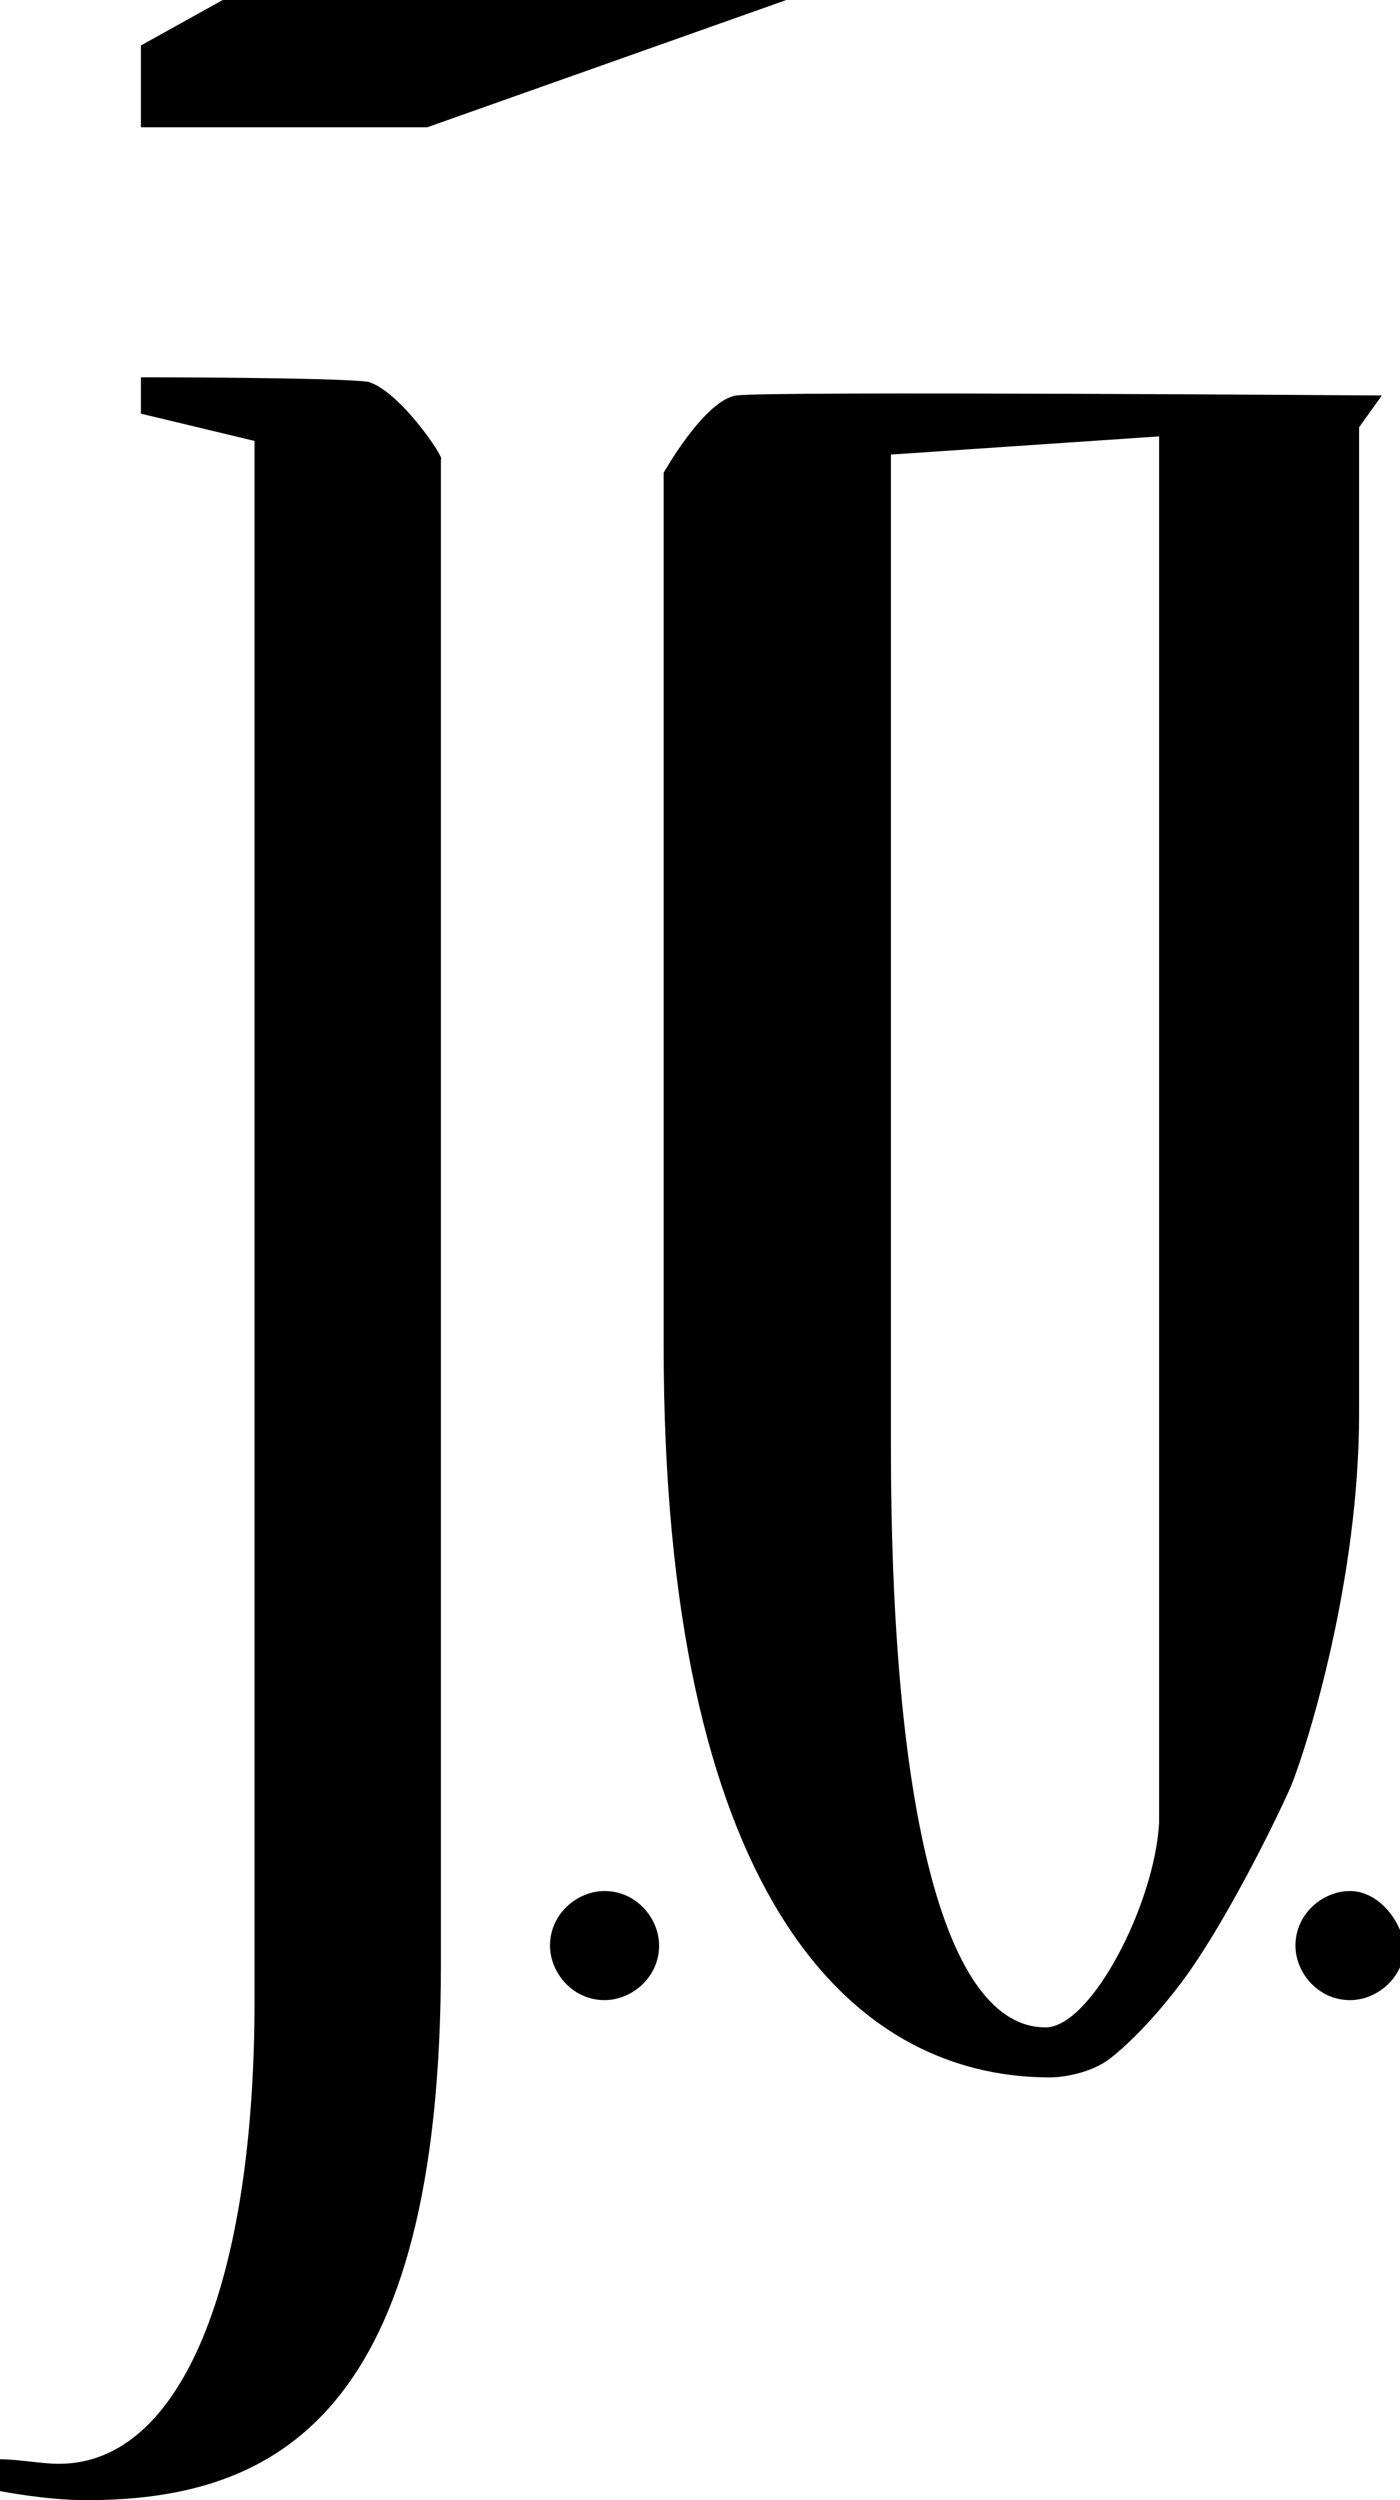
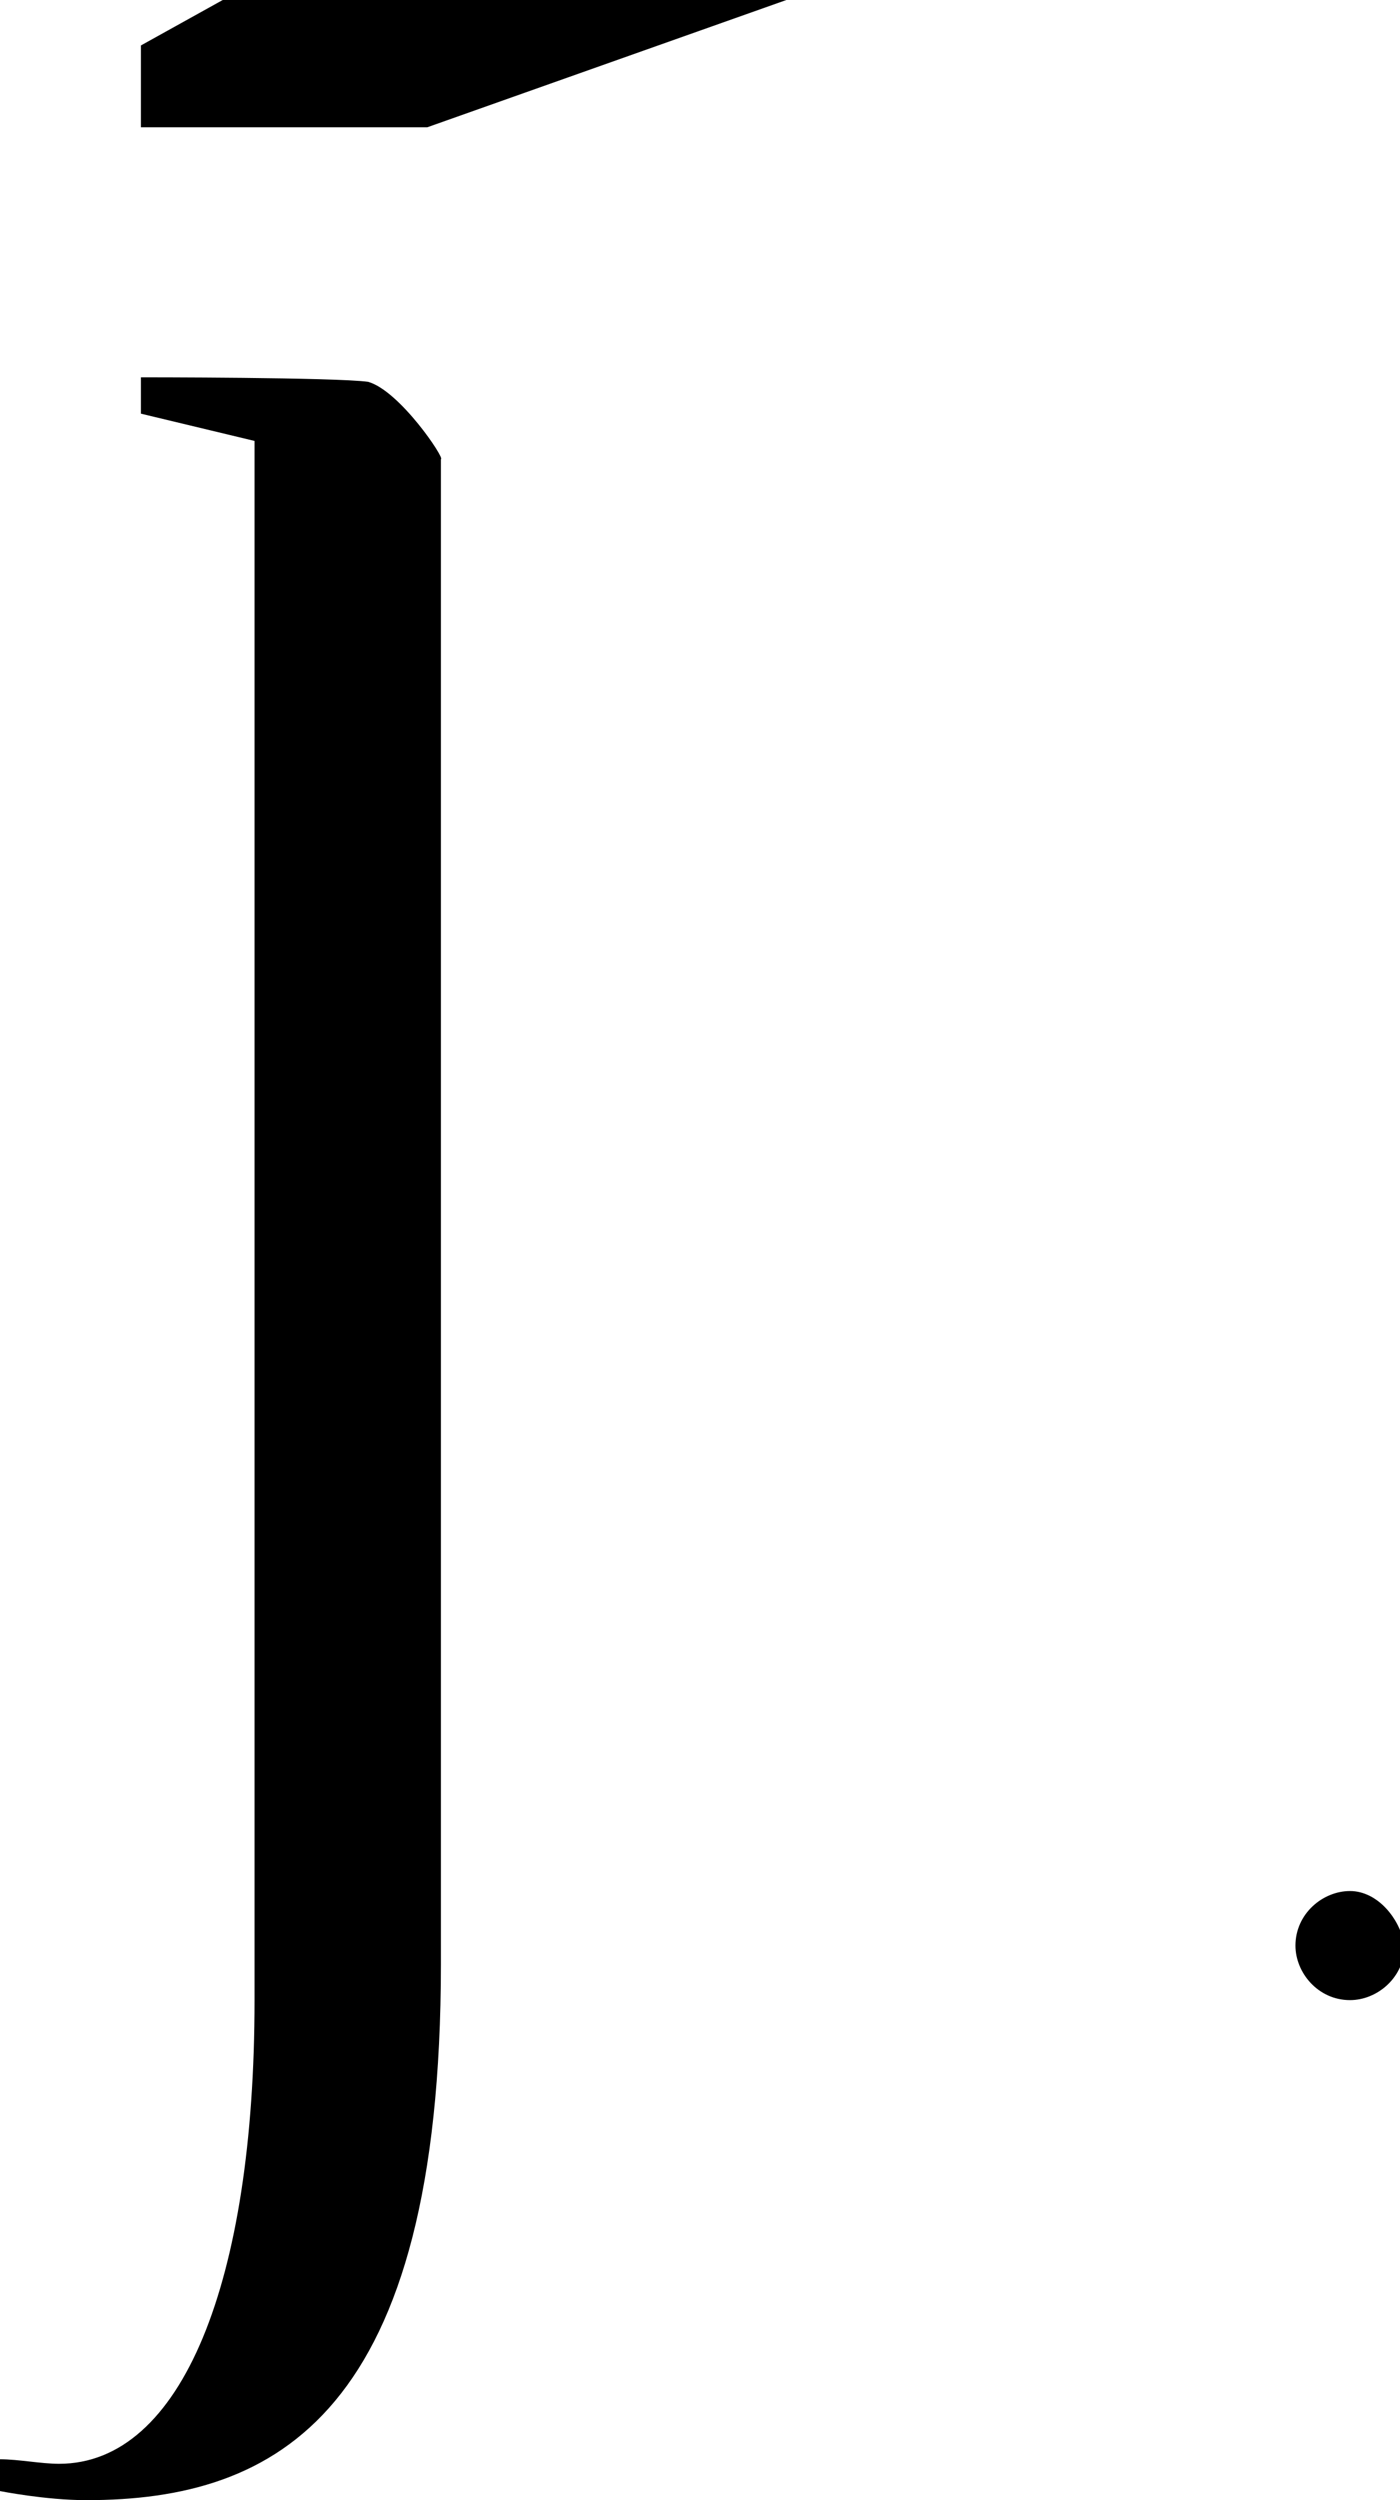
<svg xmlns="http://www.w3.org/2000/svg" version="1.1" id="Layer_1" x="0px" y="0px" viewBox="0 0 30.8 55" style="enable-background:new 0 0 30.8 55;" xml:space="preserve">
  <path d="M8.1,8.4c-0.7-0.1-5-0.1-5-0.1v0.8l2.5,0.6V44c0,6.2-1.6,10.2-4.3,10.2c-0.4,0-0.9-0.1-1.3-0.1v0.7c0,0,1,0.2,1.9,0.2  c4.2,0,7.8-1.9,7.8-11.8V10.1C9.8,10.1,8.8,8.6,8.1,8.4" />
  <polygon points="17.3,0 4.9,0 3.1,1 3.1,2.8 9.4,2.8 " />
-   <path d="M13.3,41.6c-0.6,0-1.2,0.5-1.2,1.2c0,0.6,0.5,1.2,1.2,1.2c0.6,0,1.2-0.5,1.2-1.2C14.5,42.2,14,41.6,13.3,41.6" />
  <path d="M29.7,41.6c-0.6,0-1.2,0.5-1.2,1.2c0,0.6,0.5,1.2,1.2,1.2c0.6,0,1.2-0.5,1.2-1.2C30.8,42.2,30.3,41.6,29.7,41.6" />
-   <path d="M25.5,40.1c-0.1,1.8-1.5,4.5-2.5,4.5c-2.2,0-3.4-4.7-3.4-12.8V10l5.9-0.4V40.1z M16.2,8.7c-0.7,0.1-1.6,1.7-1.6,1.7v19.2  c0,11.9,4,16.1,8.5,16.1c0.3,0,0.9-0.1,1.3-0.4c0,0,0.7-0.5,1.6-1.7s2-3.4,2.4-4.3c0.4-1,1.5-4.6,1.5-8.2c0-3.2,0-21.7,0-21.7  l0.5-0.7C30.2,8.7,16.9,8.6,16.2,8.7" />
</svg>